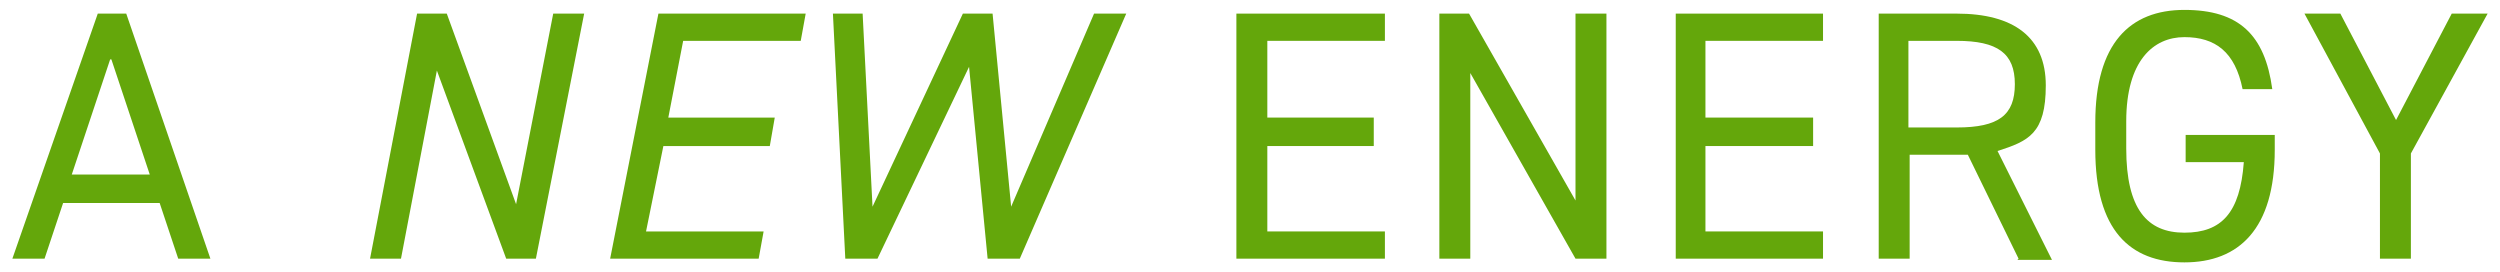
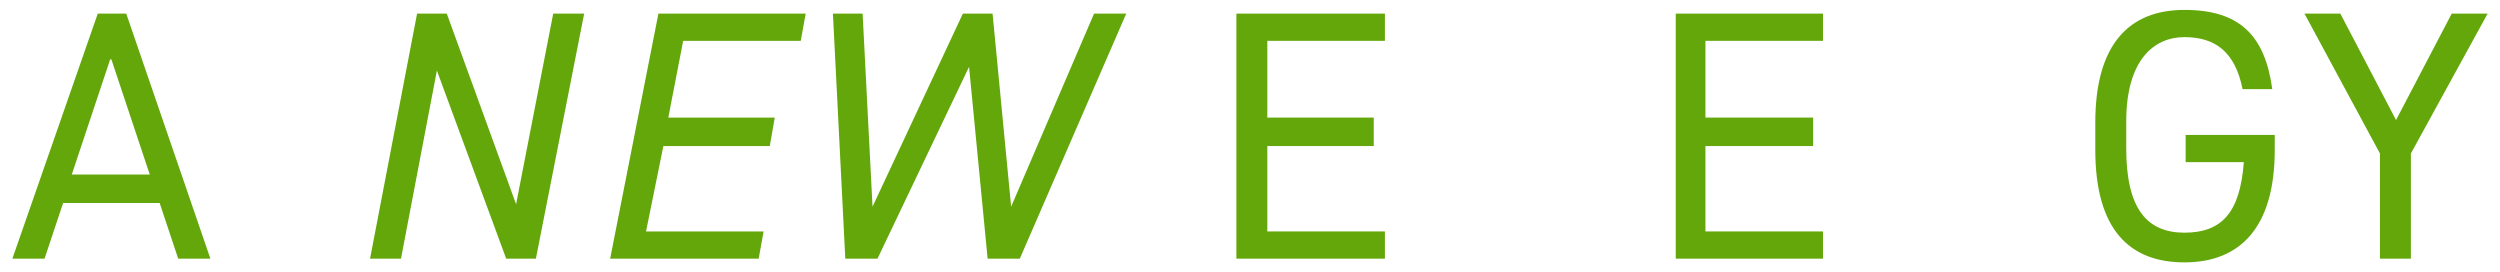
<svg xmlns="http://www.w3.org/2000/svg" version="1.1" viewBox="0 0 202 22">
  <g>
    <g id="Layer_1">
      <g id="Layer_1-2" data-name="Layer_1">
        <g>
          <path d="M9,4.8l3.1,9.3h-6.3l3.1-9.3h0ZM7.9,1.1L1,20.9h2.6l1.5-4.5h7.8l1.5,4.5h2.6L10.2,1.1h-2.3Z" fill="#64a70b" />
          <polygon points="44.7 1.1 41.7 16.5 36.1 1.1 33.7 1.1 29.9 20.9 32.4 20.9 35.3 5.7 40.9 20.9 43.3 20.9 47.2 1.1 44.7 1.1" fill="#64a70b" />
          <polygon points="53.2 1.1 49.3 20.9 61.3 20.9 61.7 18.7 52.2 18.7 53.6 11.8 62.2 11.8 62.6 9.5 54 9.5 55.2 3.3 64.7 3.3 65.1 1.1 53.2 1.1" fill="#64a70b" />
          <polygon points="88.4 1.1 81.7 16.7 80.2 1.1 77.8 1.1 70.5 16.7 69.7 1.1 67.3 1.1 68.3 20.9 70.9 20.9 78.3 5.4 79.8 20.9 82.4 20.9 91 1.1 88.4 1.1" fill="#64a70b" />
          <polygon points="99.9 1.1 99.9 20.9 111.9 20.9 111.9 18.7 102.4 18.7 102.4 11.8 111 11.8 111 9.5 102.4 9.5 102.4 3.3 111.9 3.3 111.9 1.1 99.9 1.1" fill="#64a70b" />
-           <polygon points="127.3 1.1 127.3 16.2 118.7 1.1 116.3 1.1 116.3 20.9 118.8 20.9 118.8 5.9 127.3 20.9 129.8 20.9 129.8 1.1 127.3 1.1" fill="#64a70b" />
          <polygon points="135.4 1.1 135.4 20.9 147.3 20.9 147.3 18.7 137.8 18.7 137.8 11.8 146.5 11.8 146.5 9.5 137.8 9.5 137.8 3.3 147.3 3.3 147.3 1.1 135.4 1.1" fill="#64a70b" />
          <g>
-             <path d="M158.1,10.3c3.4,0,4.7-1,4.7-3.5s-1.4-3.5-4.7-3.5h-3.9v7h3.9ZM163.1,20.9l-4.1-8.4h-4.7v8.4h-2.5V1.1h6.3c4.6,0,7.2,1.9,7.2,5.8s-1.4,4.5-3.9,5.3l4.4,8.8h-2.8Z" fill="#64a70b" />
            <path d="M183.8,10.9v1.2c0,6.4-2.9,9.1-7.3,9.1s-7.2-2.6-7.2-9.1v-2.2c0-6.4,2.8-9.1,7.2-9.1s6.5,2,7.1,6.4h-2.4c-.6-3-2.2-4.2-4.7-4.2s-4.7,1.9-4.7,6.8v2.2c0,4.9,1.7,6.8,4.7,6.8s4.5-1.6,4.8-5.7h-4.7v-2.2h7.2Z" fill="#64a70b" />
          </g>
          <polygon points="198.1 1.1 193.6 9.7 189.1 1.1 186.2 1.1 192.3 12.4 192.3 20.9 194.8 20.9 194.8 12.4 201 1.1 198.1 1.1" fill="#64a70b" />
        </g>
      </g>
    </g>
  </g>
</svg>